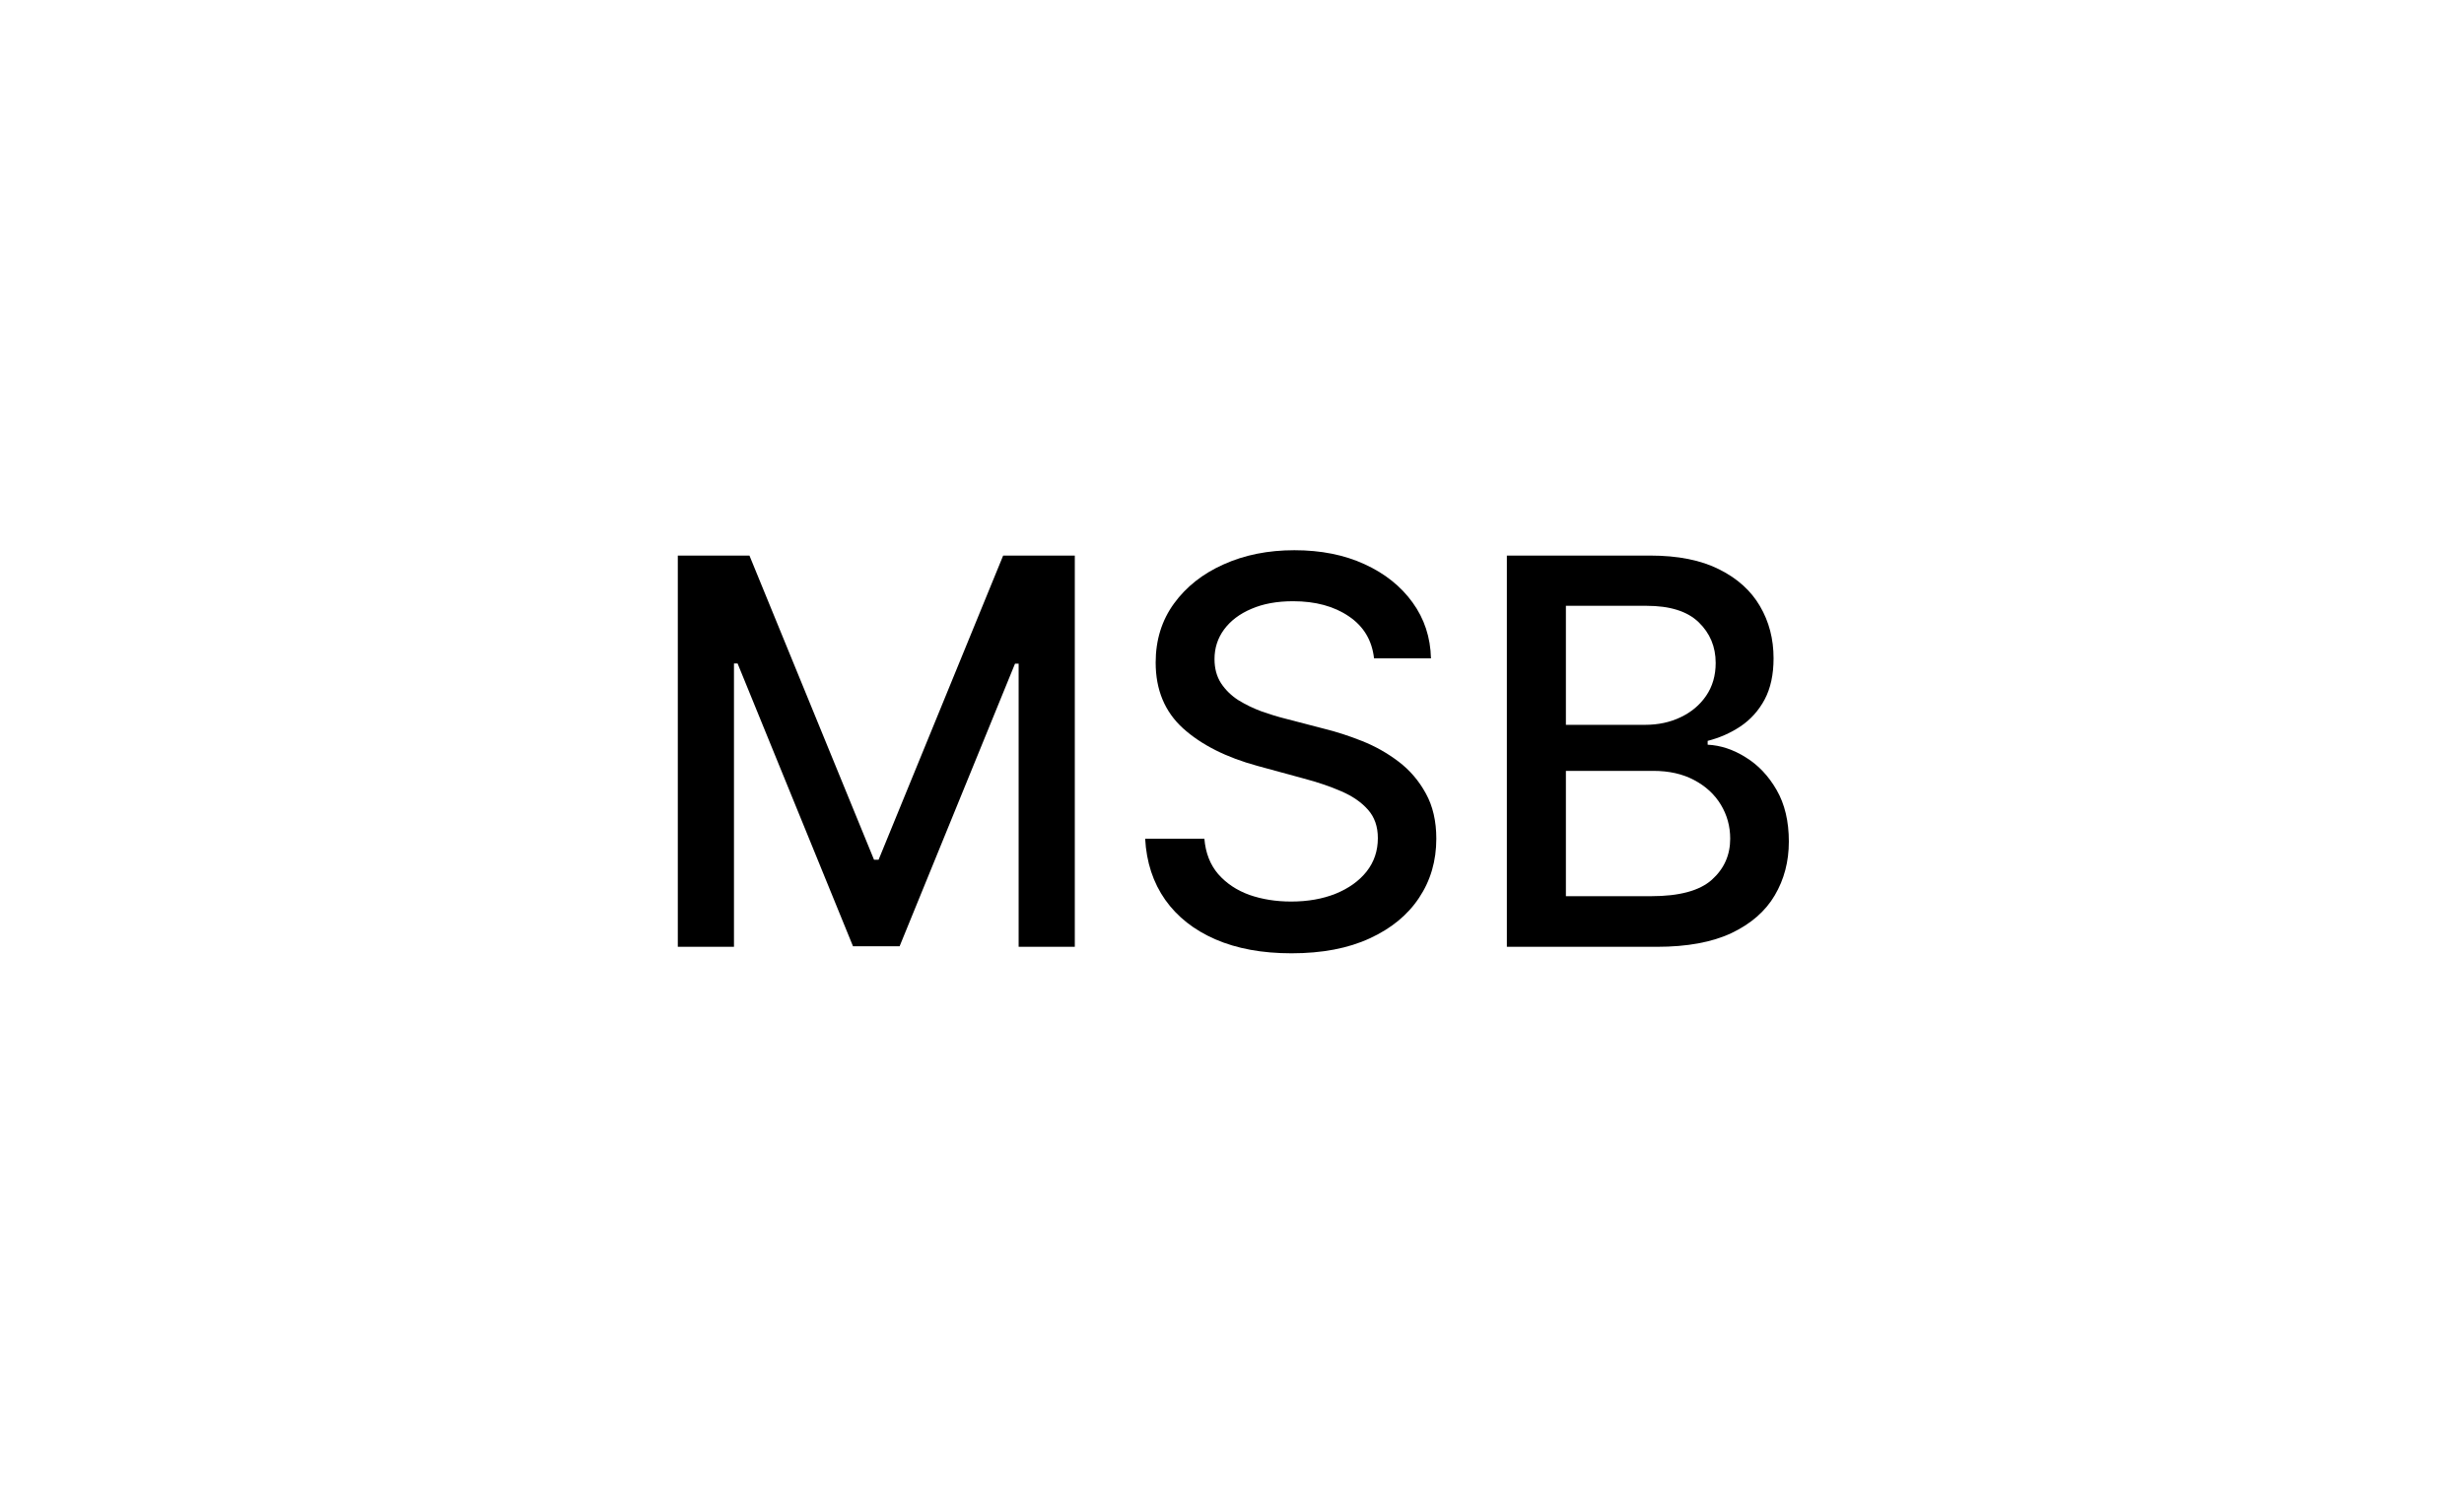
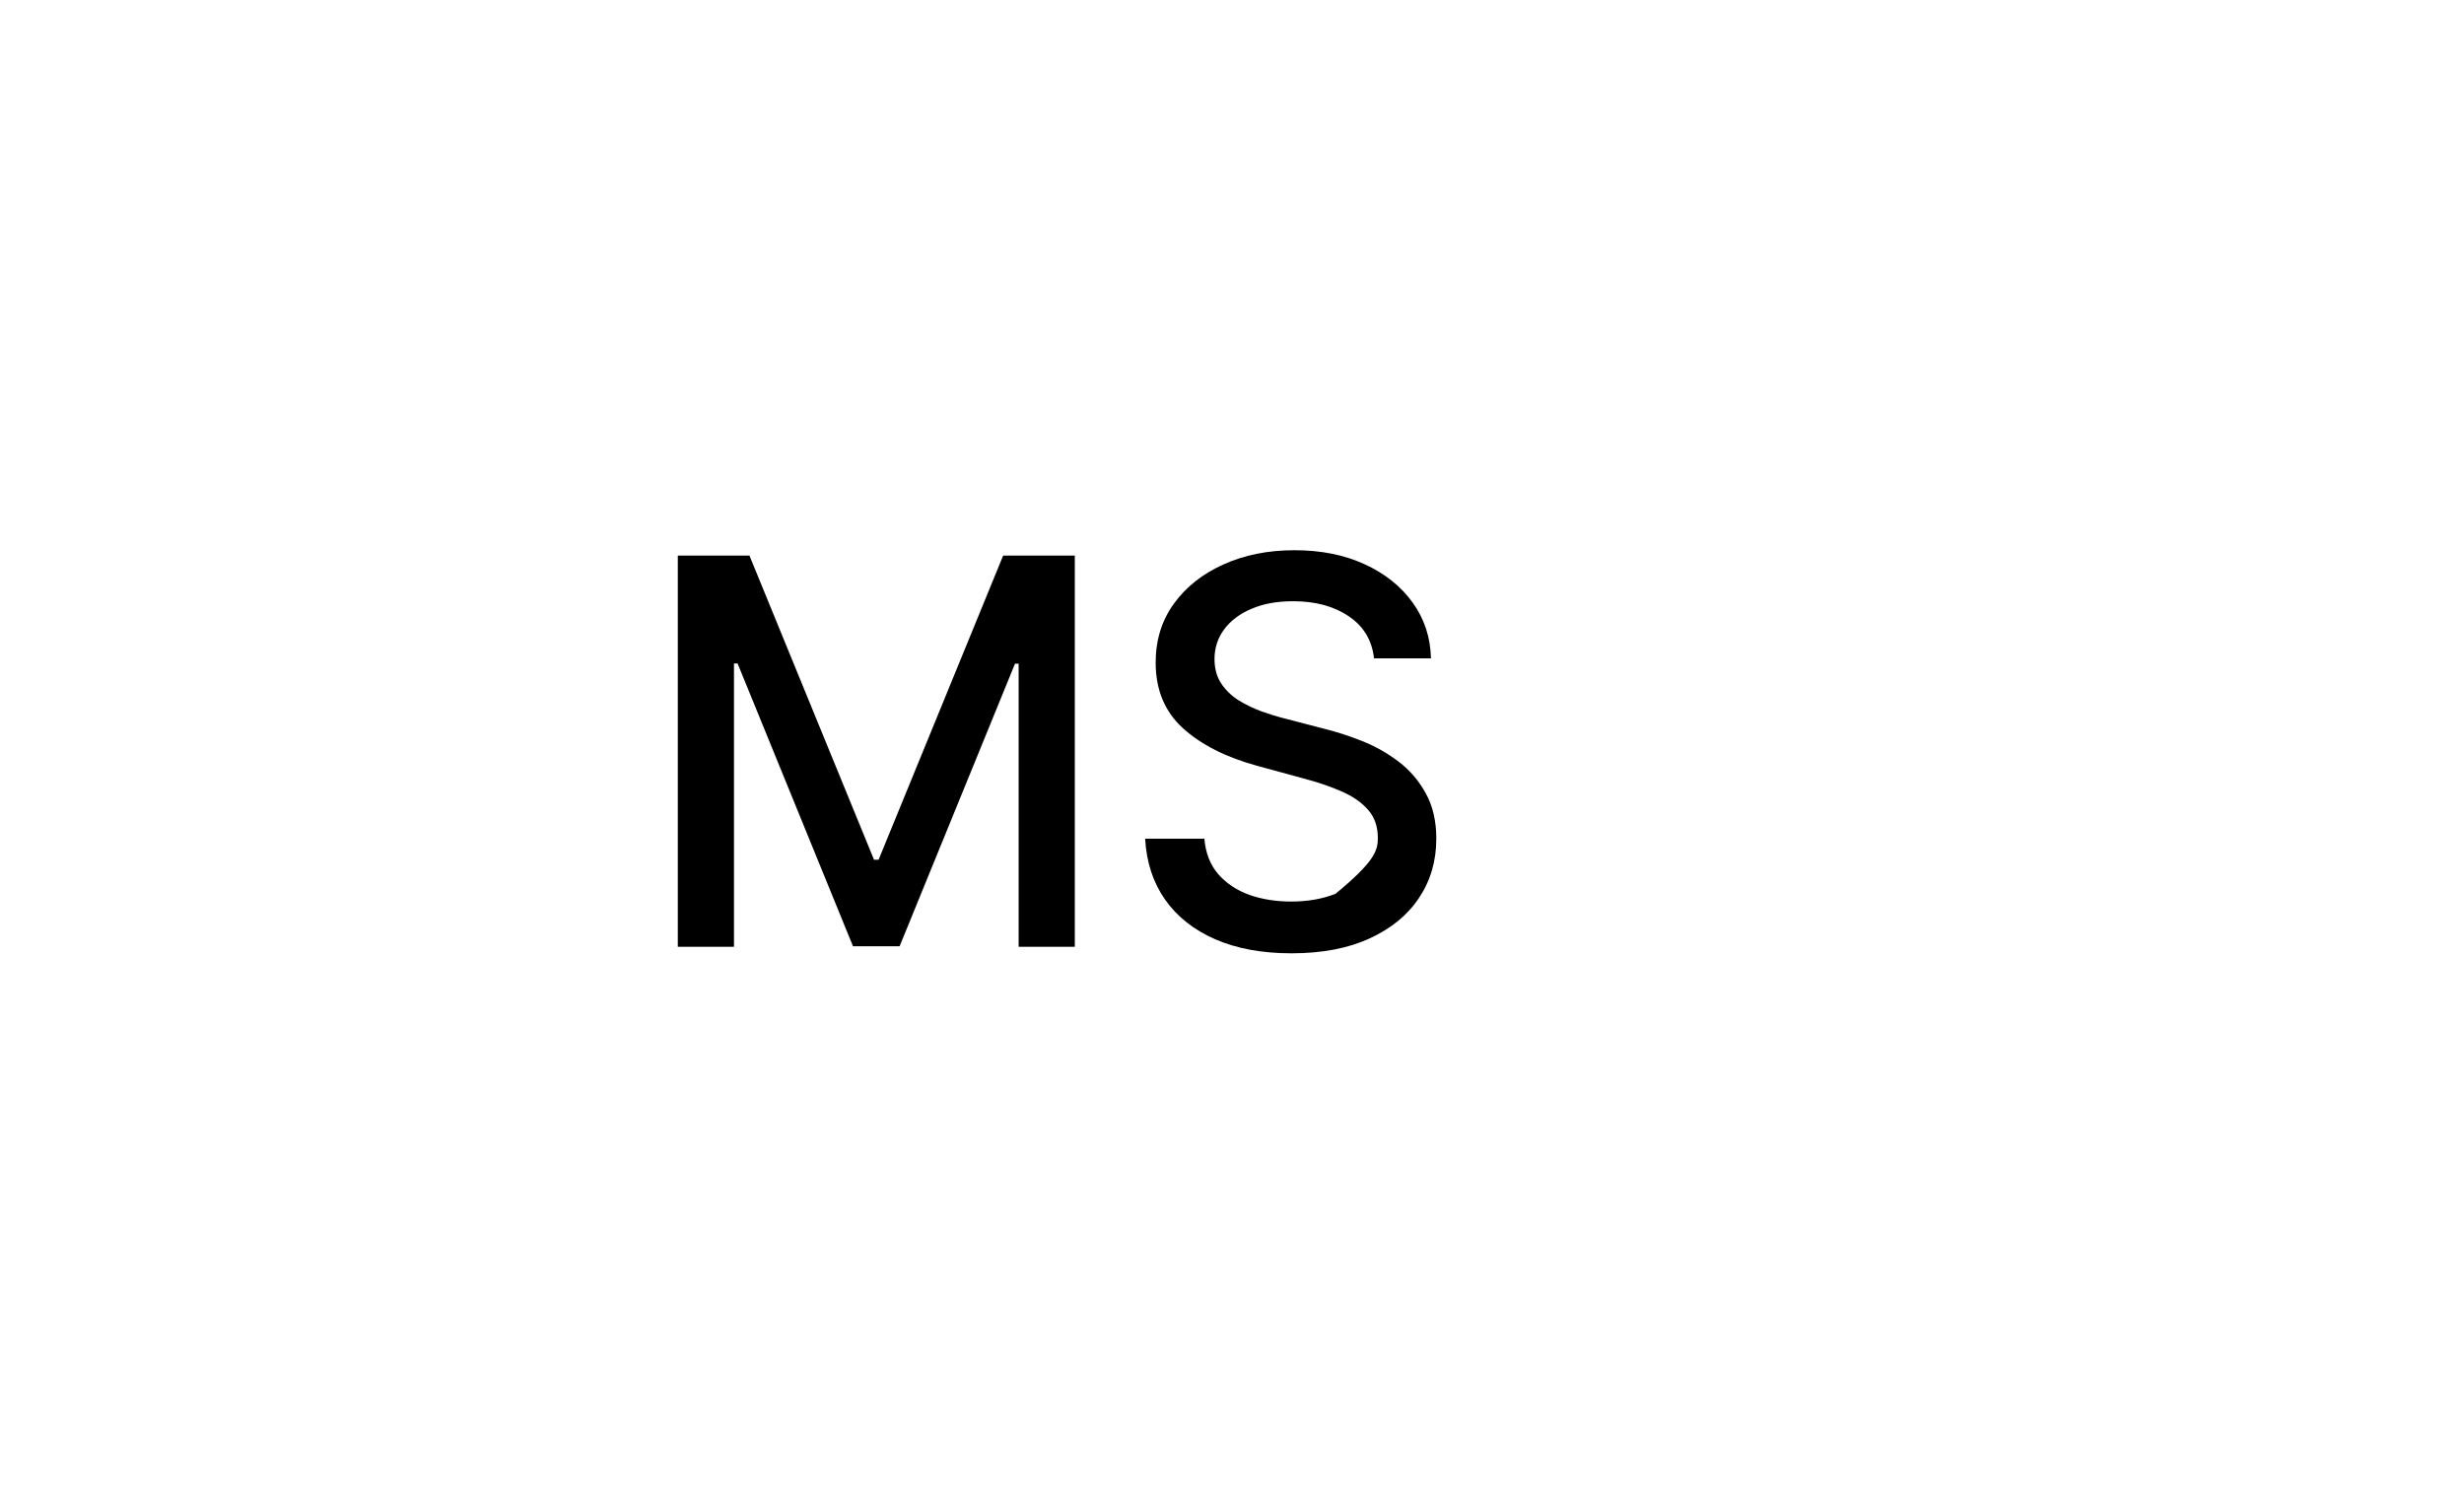
<svg xmlns="http://www.w3.org/2000/svg" width="458" height="279" viewBox="0 0 458 279" fill="none">
  <path d="M125.988 103.272H139.305L162.458 159.806H163.311L186.464 103.272H199.781V175.999H189.341V123.371H188.666L167.217 175.892H158.552L137.103 123.336H136.429V175.999H125.988V103.272Z" fill="black" />
-   <path d="M255.401 122.377C255.022 119.015 253.459 116.411 250.713 114.564C247.967 112.694 244.51 111.759 240.344 111.759C237.361 111.759 234.78 112.232 232.602 113.179C230.424 114.103 228.732 115.381 227.524 117.015C226.34 118.624 225.749 120.459 225.749 122.519C225.749 124.247 226.151 125.739 226.956 126.993C227.785 128.248 228.862 129.301 230.188 130.154C231.537 130.982 232.981 131.681 234.52 132.249C236.059 132.793 237.538 133.243 238.959 133.598L246.061 135.445C248.381 136.013 250.76 136.783 253.199 137.753C255.637 138.724 257.898 140.002 259.982 141.588C262.065 143.175 263.746 145.14 265.024 147.483C266.326 149.827 266.977 152.632 266.977 155.9C266.977 160.019 265.912 163.676 263.781 166.873C261.674 170.069 258.608 172.59 254.584 174.436C250.583 176.283 245.741 177.206 240.06 177.206C234.615 177.206 229.903 176.342 225.926 174.614C221.949 172.886 218.836 170.435 216.587 167.263C214.338 164.067 213.095 160.279 212.858 155.9H223.866C224.08 158.527 224.932 160.717 226.423 162.469C227.938 164.197 229.868 165.488 232.212 166.34C234.579 167.168 237.171 167.583 239.989 167.583C243.09 167.583 245.848 167.097 248.263 166.127C250.701 165.132 252.619 163.759 254.016 162.007C255.412 160.232 256.111 158.16 256.111 155.793C256.111 153.639 255.495 151.875 254.264 150.502C253.057 149.129 251.411 147.992 249.328 147.093C247.268 146.193 244.937 145.4 242.332 144.713L233.739 142.37C227.915 140.784 223.298 138.452 219.889 135.374C216.504 132.296 214.811 128.224 214.811 123.158C214.811 118.968 215.947 115.31 218.22 112.185C220.493 109.06 223.571 106.633 227.453 104.905C231.336 103.153 235.715 102.277 240.592 102.277C245.517 102.277 249.861 103.141 253.625 104.87C257.413 106.598 260.396 108.977 262.574 112.007C264.752 115.014 265.888 118.471 265.983 122.377H255.401Z" fill="black" />
-   <path d="M280.09 175.999V103.272H306.723C311.884 103.272 316.158 104.124 319.543 105.828C322.928 107.509 325.462 109.794 327.142 112.682C328.823 115.547 329.664 118.778 329.664 122.377C329.664 125.407 329.107 127.964 327.995 130.047C326.882 132.107 325.391 133.764 323.52 135.019C321.674 136.25 319.638 137.15 317.412 137.718V138.428C319.827 138.546 322.183 139.328 324.479 140.772C326.799 142.192 328.717 144.216 330.232 146.844C331.747 149.472 332.505 152.668 332.505 156.432C332.505 160.149 331.629 163.487 329.877 166.446C328.149 169.382 325.473 171.714 321.851 173.442C318.229 175.147 313.601 175.999 307.966 175.999H280.09ZM291.063 166.588H306.901C312.157 166.588 315.921 165.57 318.194 163.534C320.466 161.498 321.603 158.953 321.603 155.9C321.603 153.603 321.023 151.496 319.863 149.578C318.703 147.661 317.045 146.134 314.891 144.998C312.76 143.861 310.227 143.293 307.292 143.293H291.063V166.588ZM291.063 134.735H305.765C308.227 134.735 310.44 134.261 312.405 133.314C314.394 132.367 315.968 131.042 317.128 129.337C318.312 127.609 318.904 125.573 318.904 123.229C318.904 120.222 317.85 117.701 315.743 115.665C313.636 113.629 310.405 112.611 306.049 112.611H291.063V134.735Z" fill="black" />
+   <path d="M255.401 122.377C255.022 119.015 253.459 116.411 250.713 114.564C247.967 112.694 244.51 111.759 240.344 111.759C237.361 111.759 234.78 112.232 232.602 113.179C230.424 114.103 228.732 115.381 227.524 117.015C226.34 118.624 225.749 120.459 225.749 122.519C225.749 124.247 226.151 125.739 226.956 126.993C227.785 128.248 228.862 129.301 230.188 130.154C231.537 130.982 232.981 131.681 234.52 132.249C236.059 132.793 237.538 133.243 238.959 133.598L246.061 135.445C248.381 136.013 250.76 136.783 253.199 137.753C255.637 138.724 257.898 140.002 259.982 141.588C262.065 143.175 263.746 145.14 265.024 147.483C266.326 149.827 266.977 152.632 266.977 155.9C266.977 160.019 265.912 163.676 263.781 166.873C261.674 170.069 258.608 172.59 254.584 174.436C250.583 176.283 245.741 177.206 240.06 177.206C234.615 177.206 229.903 176.342 225.926 174.614C221.949 172.886 218.836 170.435 216.587 167.263C214.338 164.067 213.095 160.279 212.858 155.9H223.866C224.08 158.527 224.932 160.717 226.423 162.469C227.938 164.197 229.868 165.488 232.212 166.34C234.579 167.168 237.171 167.583 239.989 167.583C243.09 167.583 245.848 167.097 248.263 166.127C255.412 160.232 256.111 158.16 256.111 155.793C256.111 153.639 255.495 151.875 254.264 150.502C253.057 149.129 251.411 147.992 249.328 147.093C247.268 146.193 244.937 145.4 242.332 144.713L233.739 142.37C227.915 140.784 223.298 138.452 219.889 135.374C216.504 132.296 214.811 128.224 214.811 123.158C214.811 118.968 215.947 115.31 218.22 112.185C220.493 109.06 223.571 106.633 227.453 104.905C231.336 103.153 235.715 102.277 240.592 102.277C245.517 102.277 249.861 103.141 253.625 104.87C257.413 106.598 260.396 108.977 262.574 112.007C264.752 115.014 265.888 118.471 265.983 122.377H255.401Z" fill="black" />
</svg>